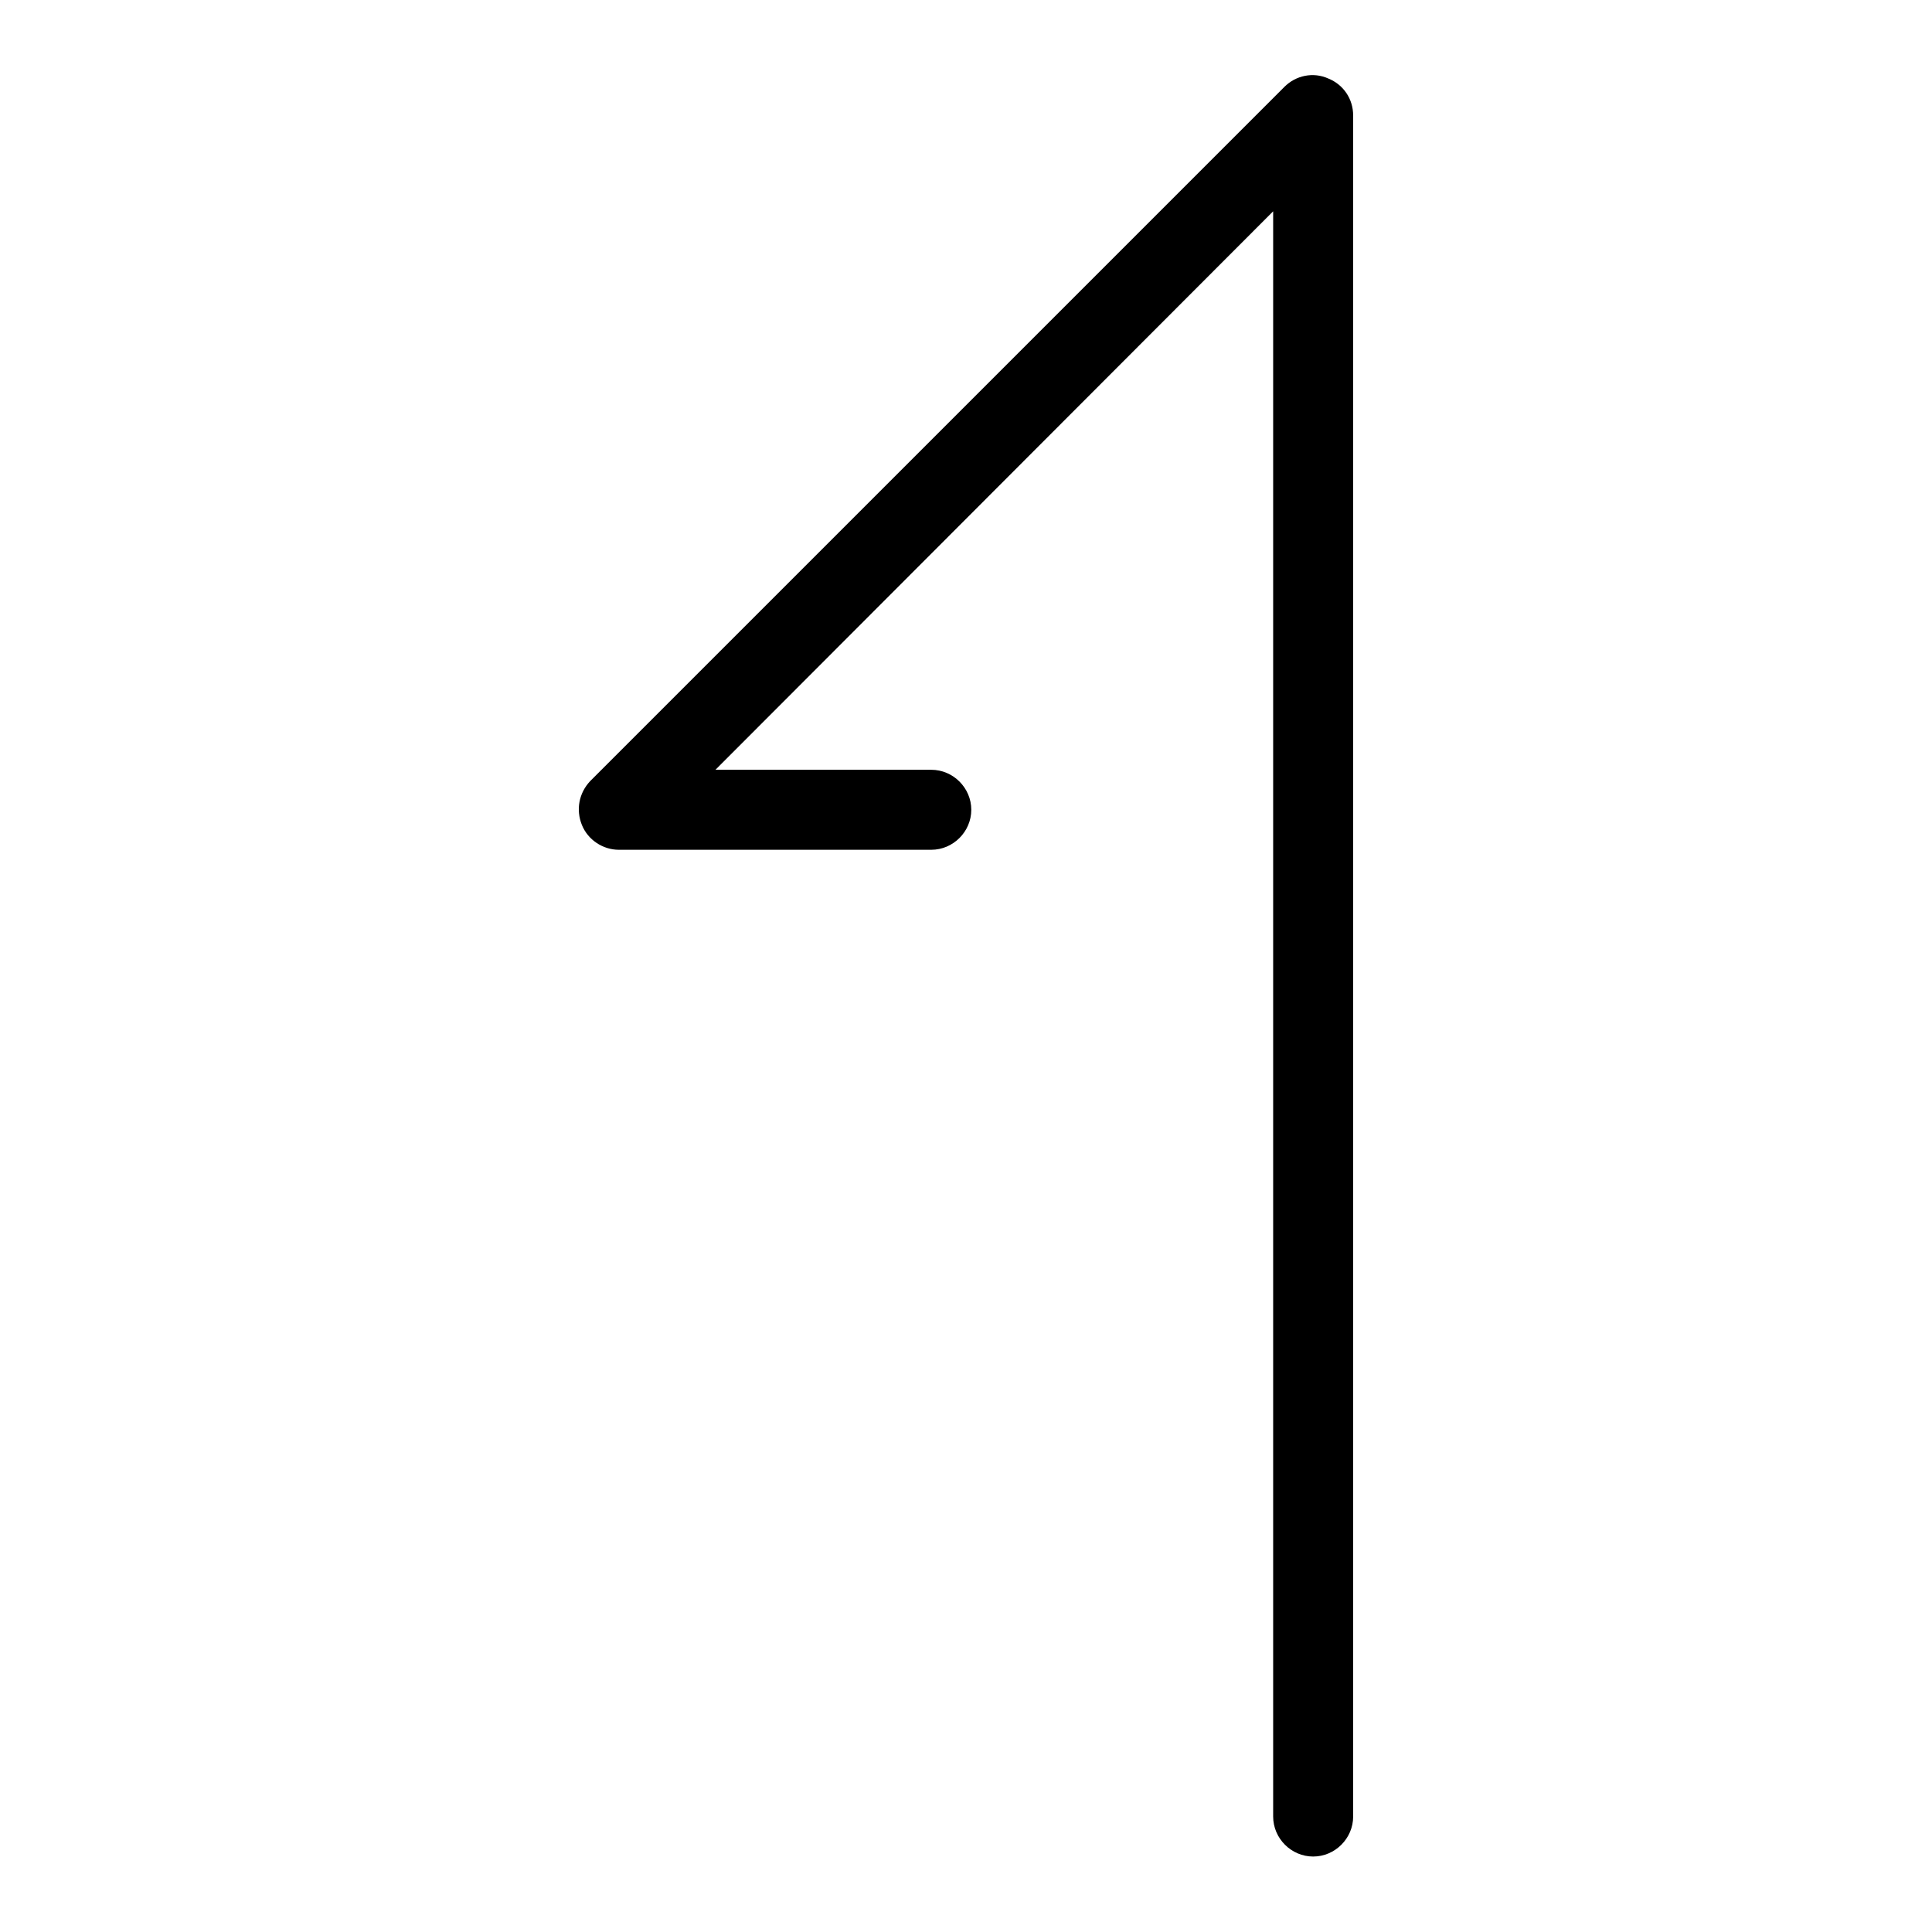
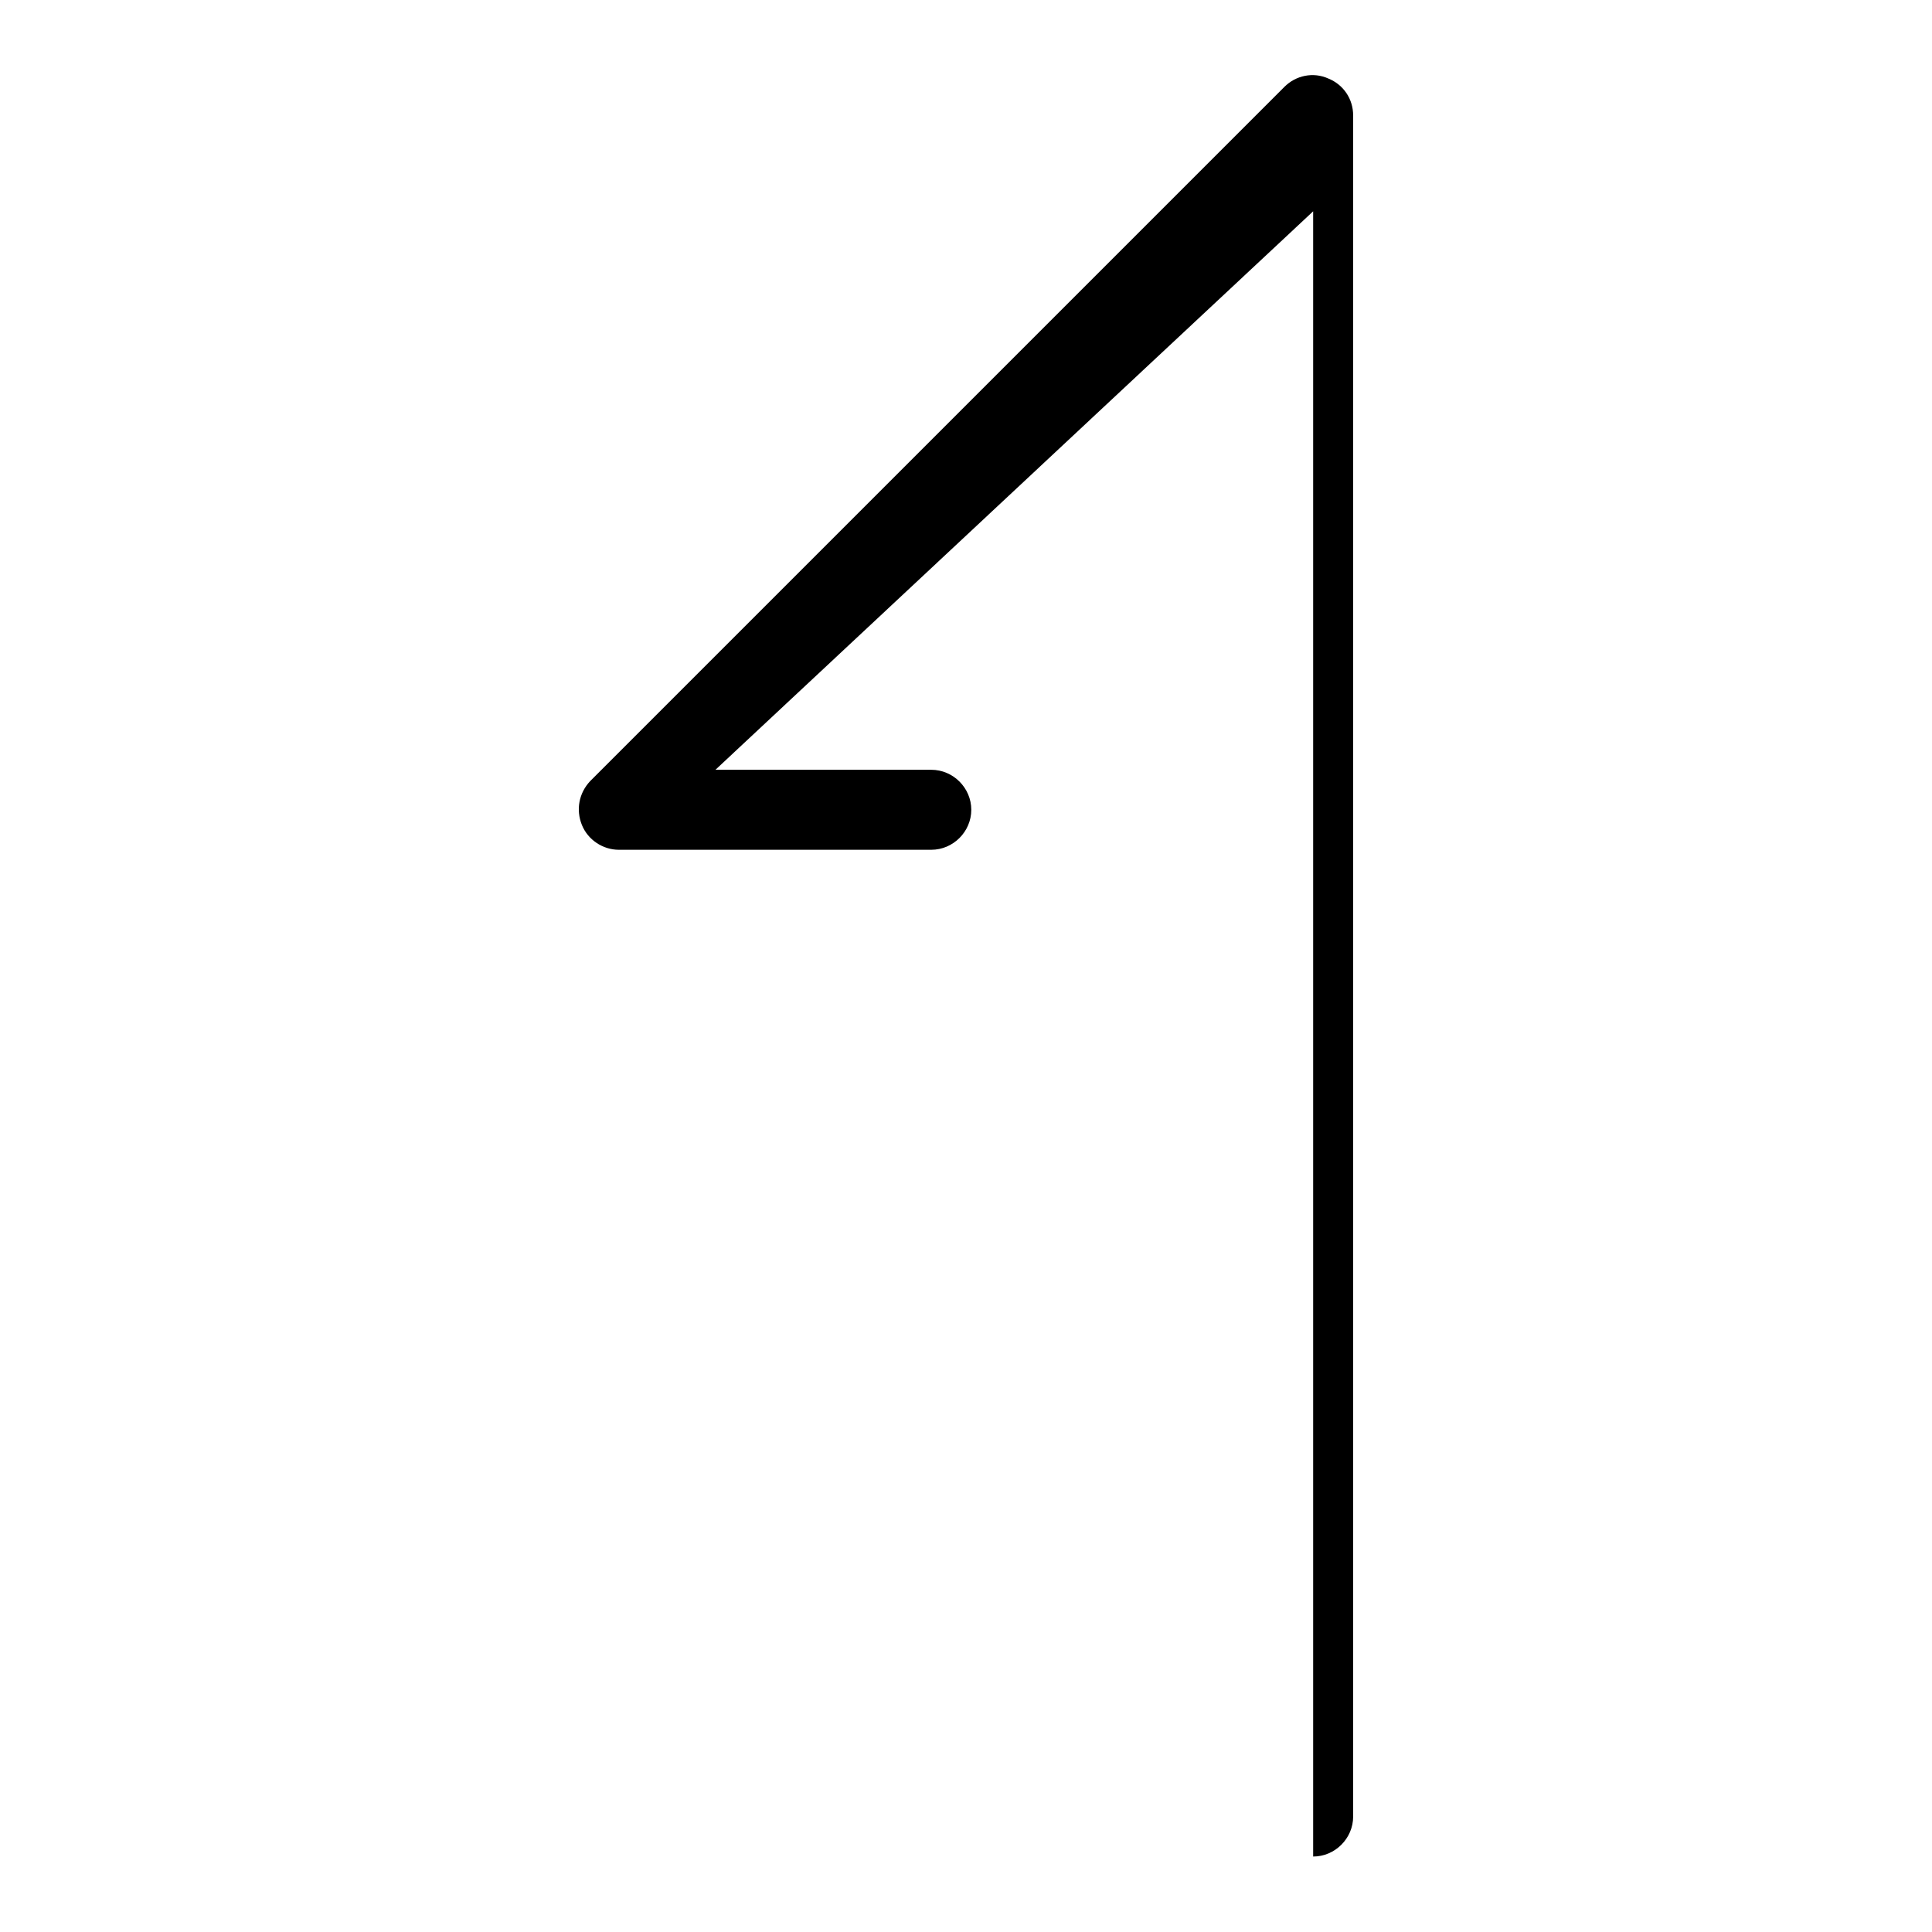
<svg xmlns="http://www.w3.org/2000/svg" version="1.1" x="0px" y="0px" viewBox="0 0 256 256" enable-background="new 0 0 256 256" xml:space="preserve">
  <g>
    <g>
-       <path fill="#000000" d="M174,246c-2.9,0-5.3-2.4-5.3-5.3V28L94.8,102h28.6c2.9,0,5.3,2.4,5.3,5.3c0,2.9-2.4,5.3-5.3,5.3H82c-2.1,0-4.1-1.3-4.9-3.3c-0.8-2-0.4-4.2,1.1-5.8l92-92c1.5-1.5,3.8-2,5.8-1.1c2,0.8,3.3,2.7,3.3,4.9v225.4C179.3,243.6,176.9,246,174,246z" />
+       <path fill="#000000" d="M174,246V28L94.8,102h28.6c2.9,0,5.3,2.4,5.3,5.3c0,2.9-2.4,5.3-5.3,5.3H82c-2.1,0-4.1-1.3-4.9-3.3c-0.8-2-0.4-4.2,1.1-5.8l92-92c1.5-1.5,3.8-2,5.8-1.1c2,0.8,3.3,2.7,3.3,4.9v225.4C179.3,243.6,176.9,246,174,246z" />
    </g>
  </g>
</svg>